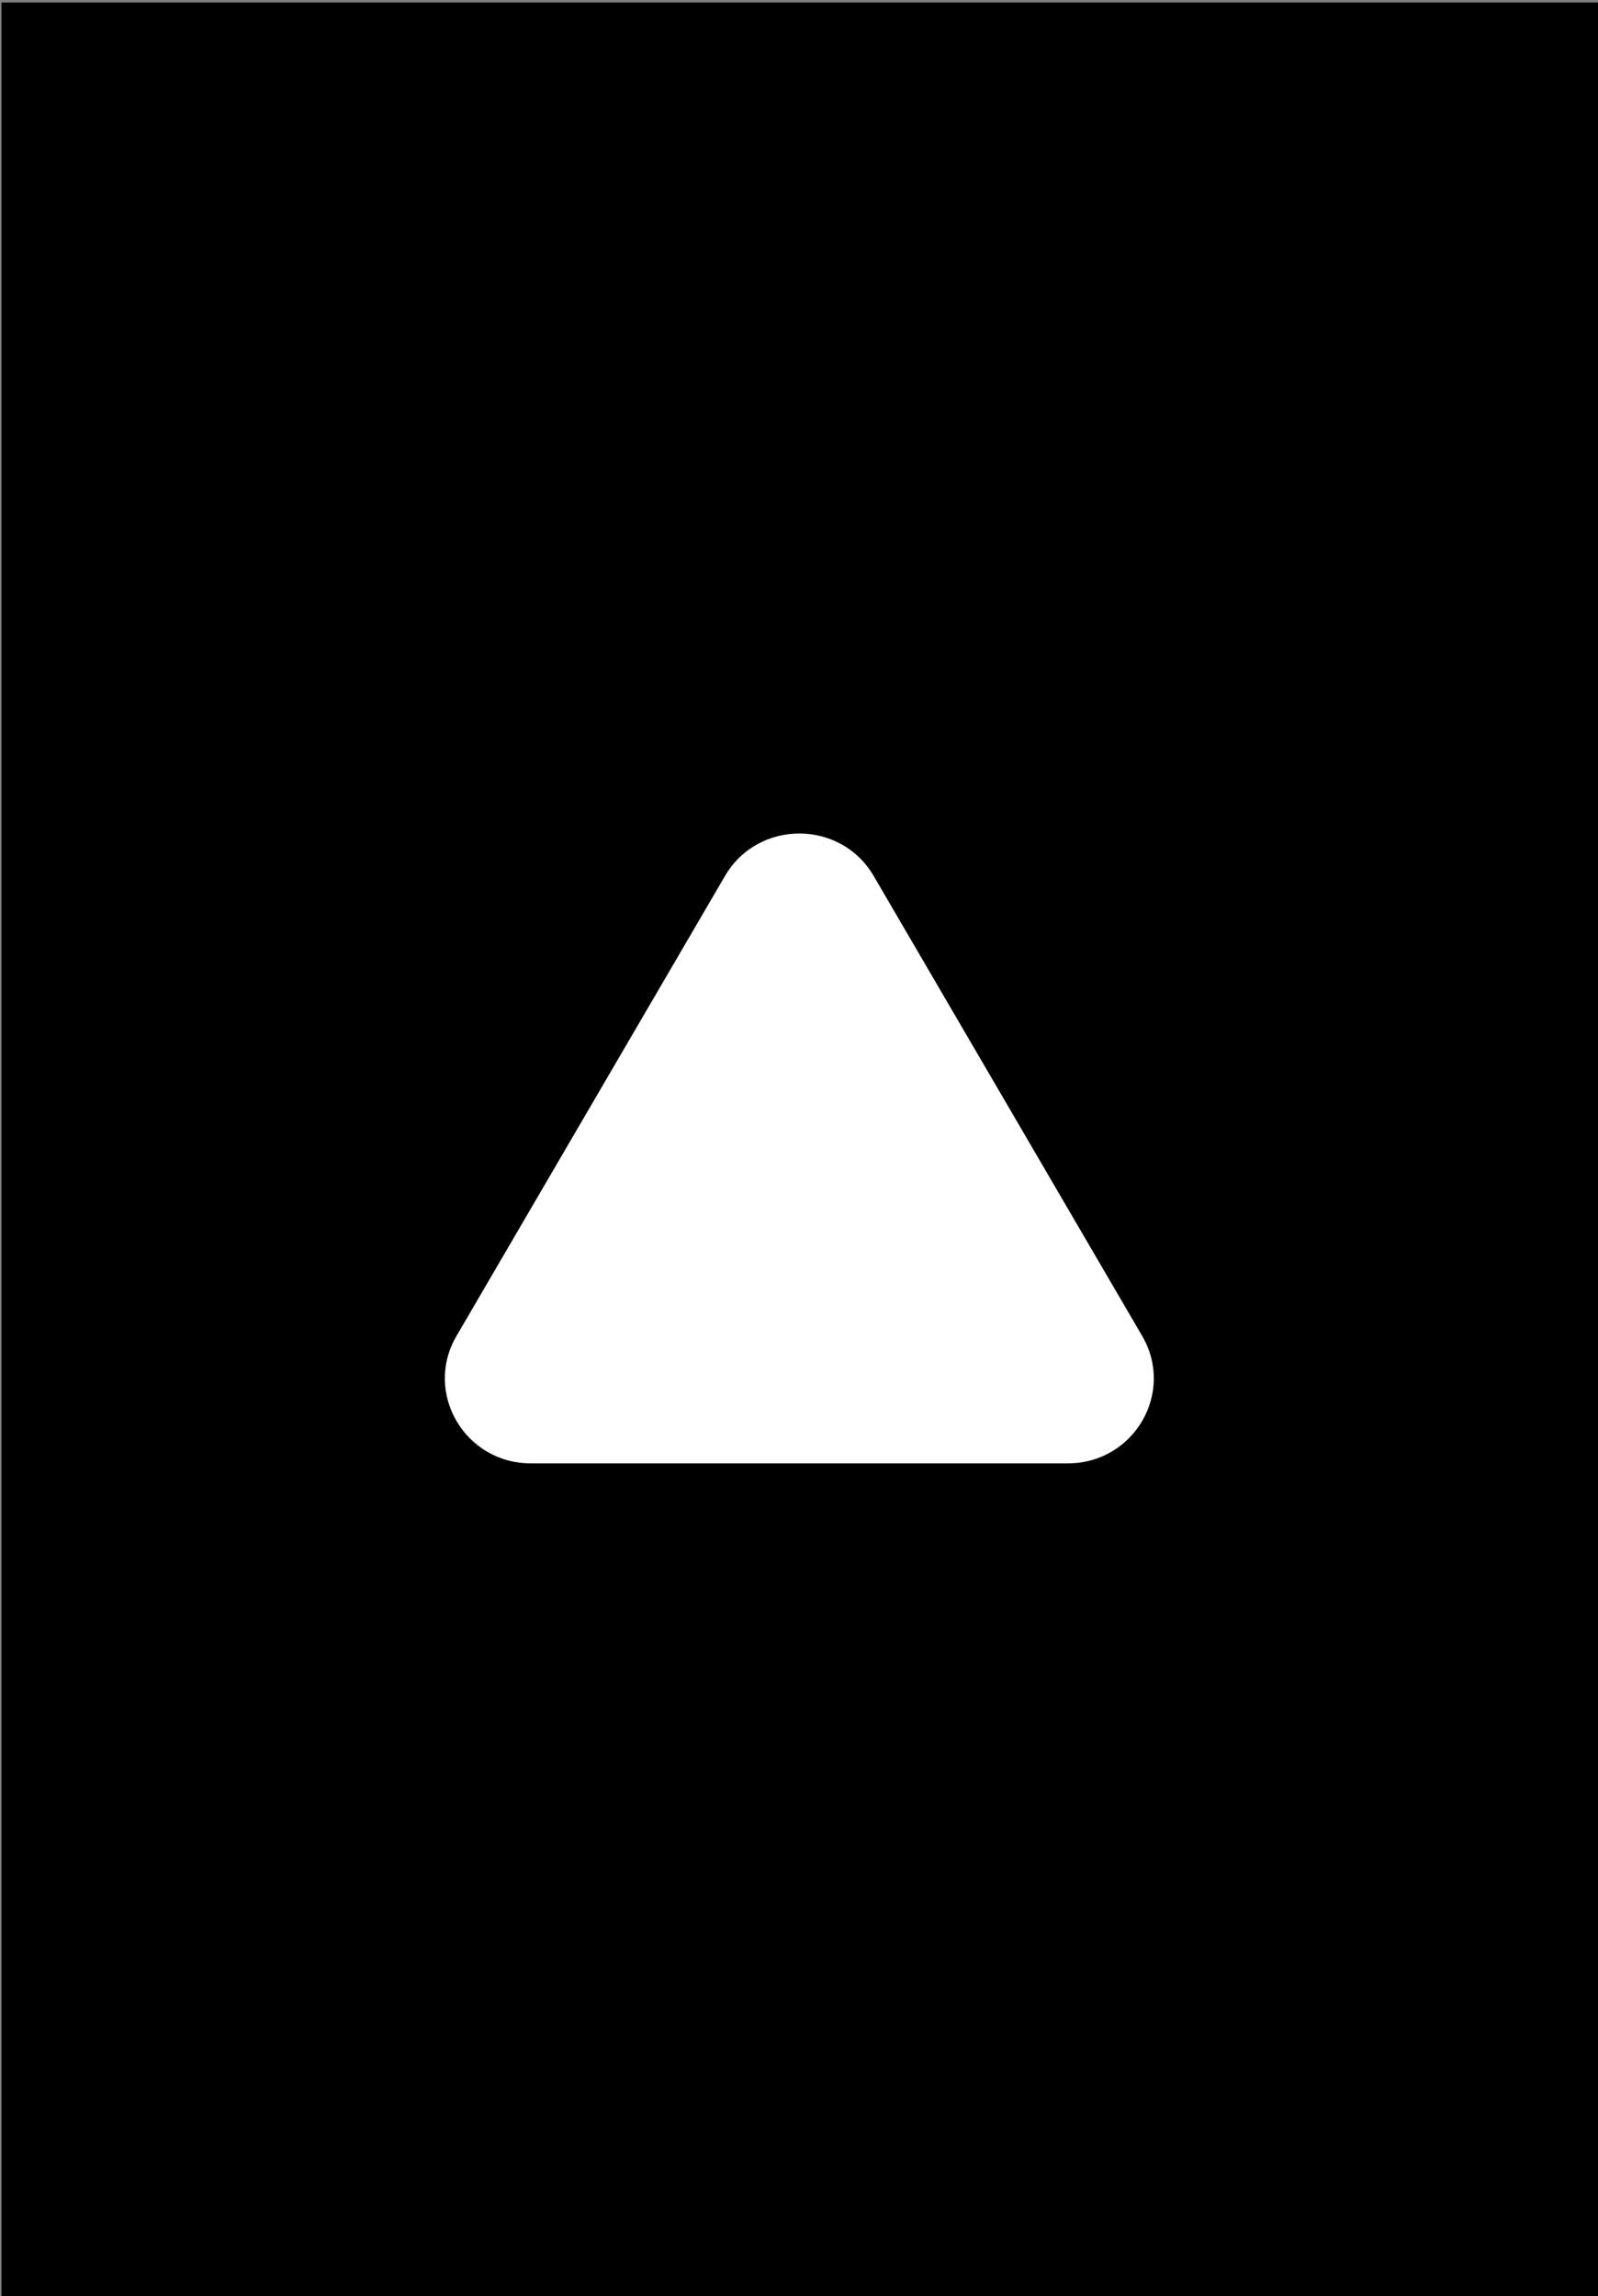
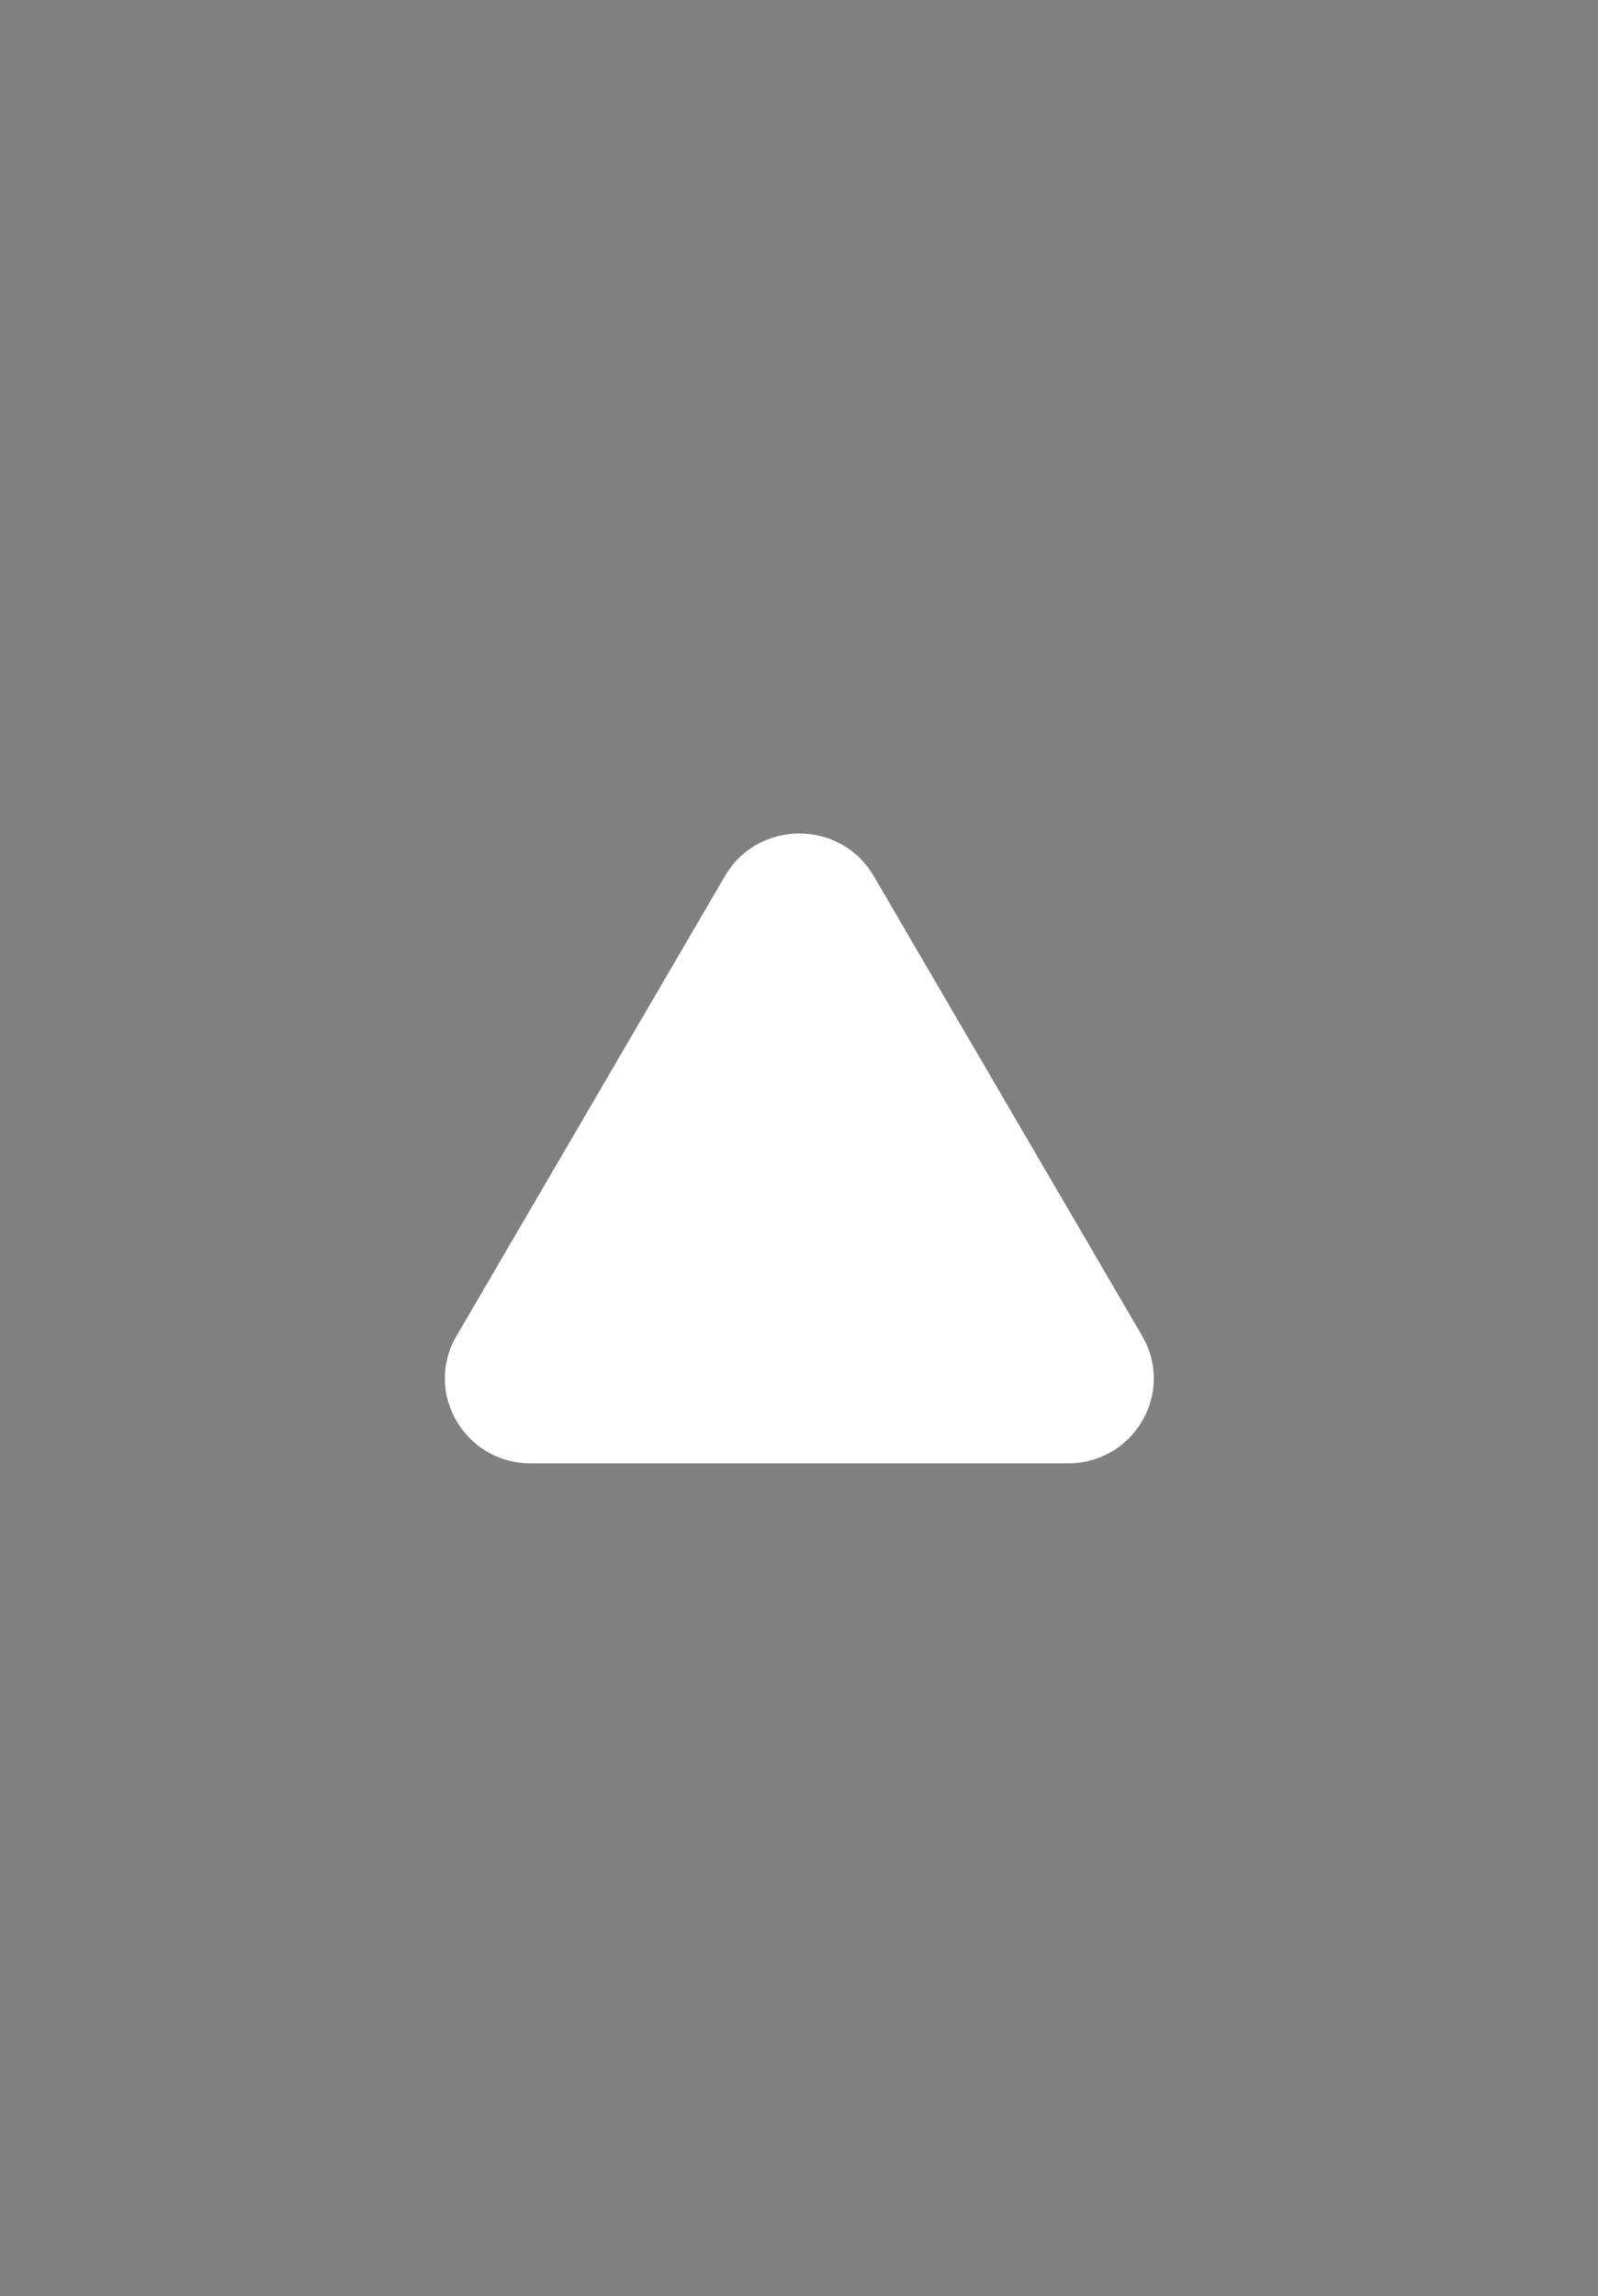
<svg xmlns="http://www.w3.org/2000/svg" width="100%" height="100%" viewBox="0 0 564 810" version="1.1" xml:space="preserve" style="fill-rule:evenodd;clip-rule:evenodd;stroke-linejoin:round;stroke-miterlimit:2;">
  <rect x="0" y="0" width="564" height="810" fill="#808080" stroke="none" />
  <g id="lbc" transform="matrix(1,0,0,1,1081.48,-401.874)">
    <rect x="-1081.48" y="401.874" width="564" height="810" style="fill:none;" />
    <clipPath id="_clip1">
      <rect x="-1081.48" y="401.874" width="564" height="810" />
    </clipPath>
    <g clip-path="url(#_clip1)">
      <g transform="matrix(1,0,0,1,-1276.28,314.467)">
-         <rect x="195.325" y="88.28" width="564" height="810" />
-       </g>
+         </g>
      <g id="logoLbcShape" transform="matrix(0.215,0,0,0.215,-924.48,695.887)">
-         <path d="M703.96,69.64C649.73,-23.21 514.16,-23.21 459.93,69.64L19.09,824.49C-35.14,917.34 32.65,1033.41 141.1,1033.41L1022.8,1033.41C1131.26,1033.41 1199.04,917.34 1144.81,824.49L703.96,69.64Z" style="fill:white;fill-rule:nonzero;" />
+         <path d="M703.96,69.64C649.73,-23.21 514.16,-23.21 459.93,69.64L19.09,824.49C-35.14,917.34 32.65,1033.41 141.1,1033.41L1022.8,1033.41C1131.26,1033.41 1199.04,917.34 1144.81,824.49L703.96,69.64" style="fill:white;fill-rule:nonzero;" />
      </g>
    </g>
  </g>
</svg>